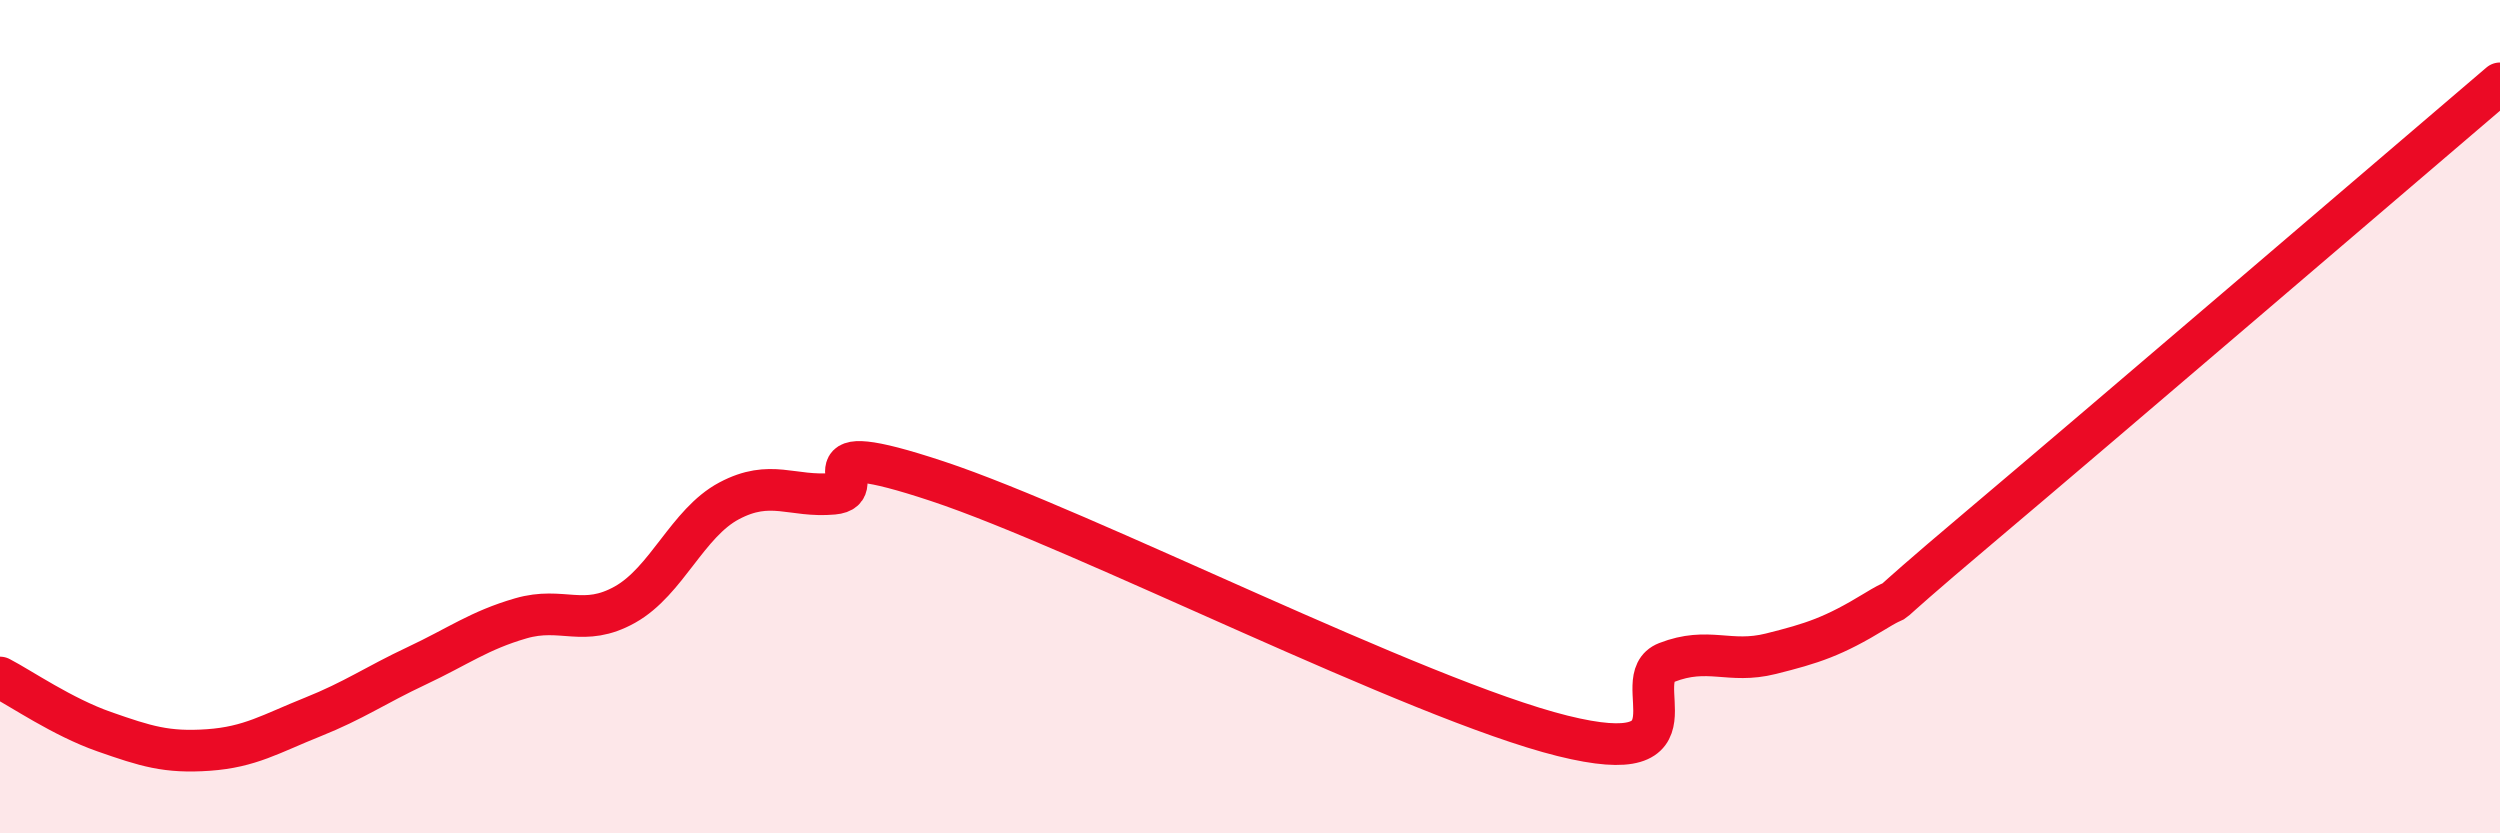
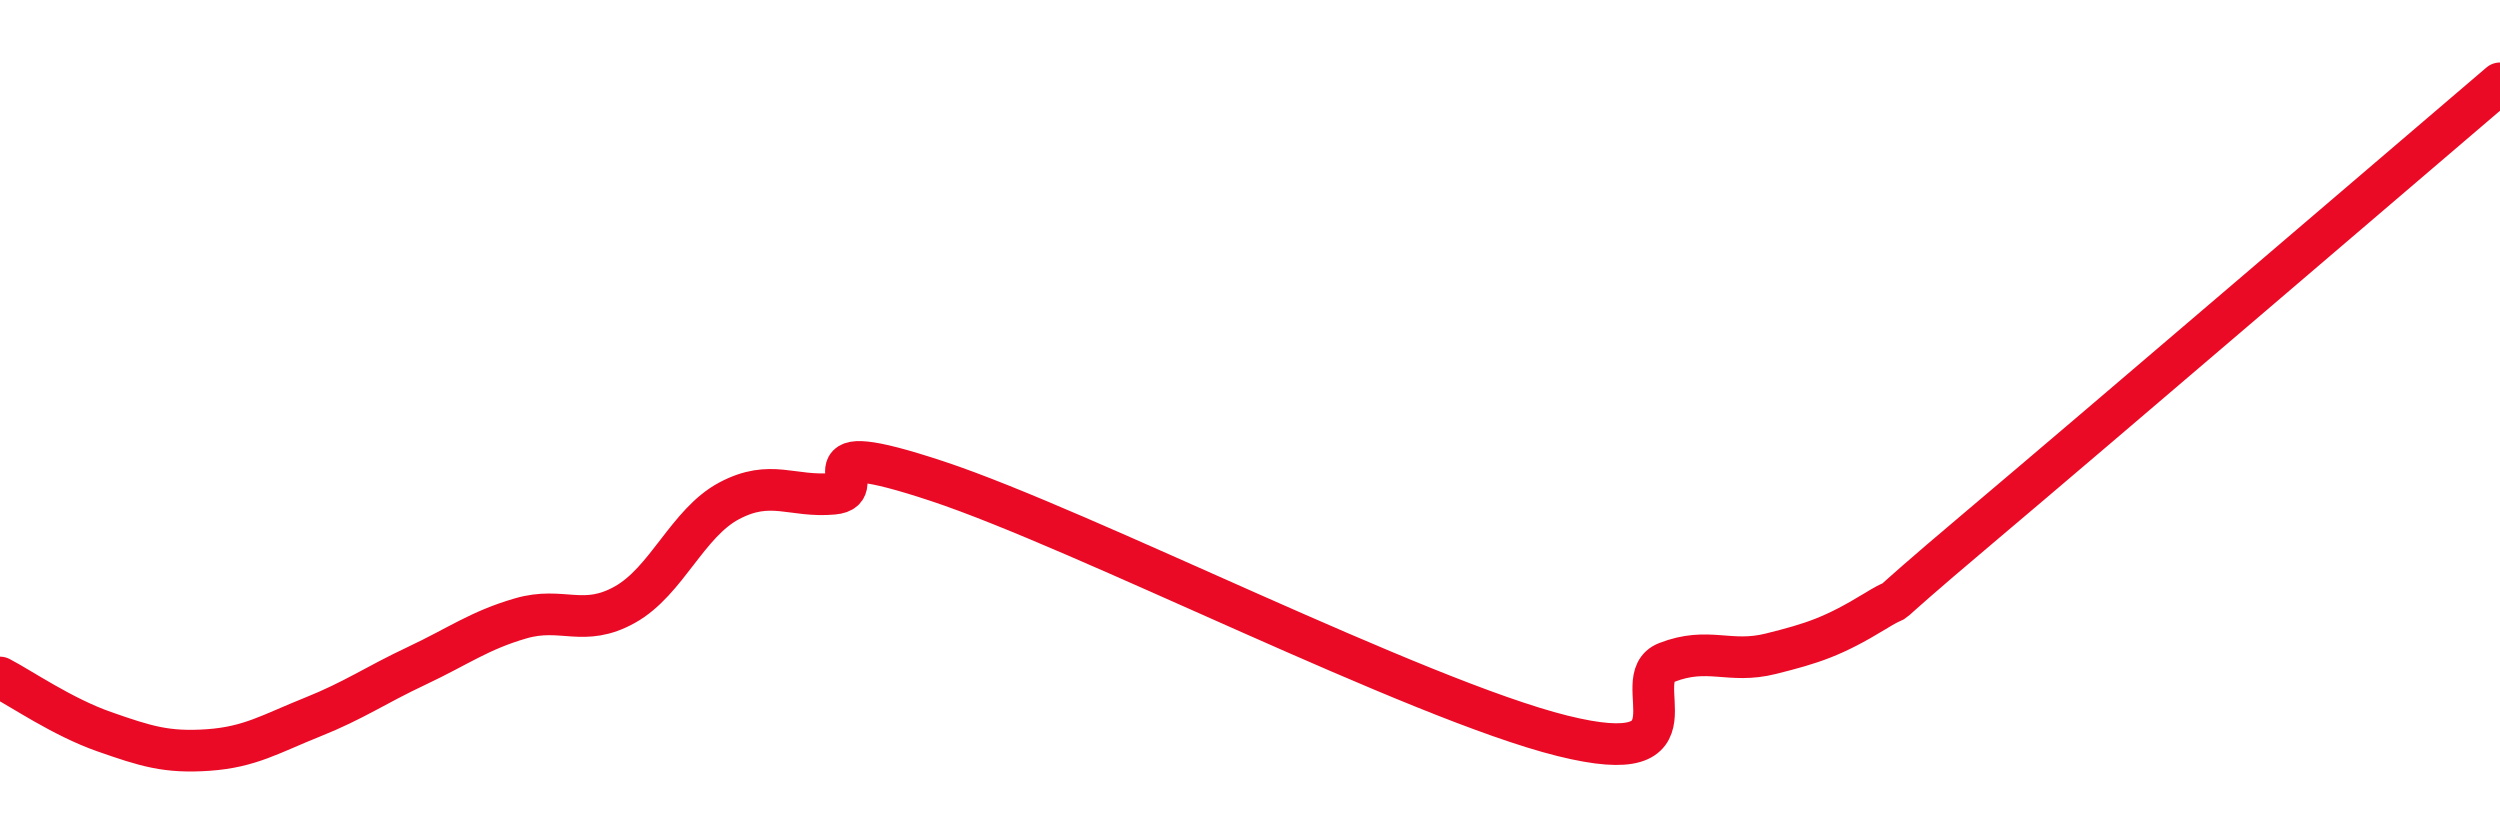
<svg xmlns="http://www.w3.org/2000/svg" width="60" height="20" viewBox="0 0 60 20">
-   <path d="M 0,16.26 C 0.5,16.52 1.5,17.21 2.5,17.56 C 3.5,17.91 4,18.07 5,18 C 6,17.93 6.5,17.61 7.5,17.21 C 8.5,16.81 9,16.45 10,15.98 C 11,15.51 11.5,15.13 12.5,14.84 C 13.5,14.55 14,15.07 15,14.51 C 16,13.95 16.5,12.55 17.5,12.02 C 18.5,11.49 19,11.94 20,11.85 C 21,11.76 19,10.39 22.5,11.55 C 26,12.71 34,16.79 37.5,17.66 C 41,18.53 39,16.29 40,15.9 C 41,15.51 41.5,15.94 42.5,15.69 C 43.5,15.44 44,15.28 45,14.67 C 46,14.06 44.5,15.19 47.5,12.66 C 50.5,10.13 57.5,4.13 60,2L60 20L0 20Z" fill="#EB0A25" opacity="0.1" stroke-linecap="round" stroke-linejoin="round" />
  <path d="M 0,16.26 C 0.5,16.52 1.5,17.21 2.5,17.56 C 3.5,17.91 4,18.07 5,18 C 6,17.93 6.5,17.61 7.5,17.21 C 8.5,16.81 9,16.45 10,15.98 C 11,15.51 11.5,15.13 12.5,14.84 C 13.5,14.55 14,15.07 15,14.51 C 16,13.95 16.5,12.55 17.5,12.02 C 18.5,11.49 19,11.94 20,11.85 C 21,11.76 19,10.39 22.5,11.55 C 26,12.71 34,16.79 37.5,17.66 C 41,18.53 39,16.29 40,15.9 C 41,15.51 41.5,15.94 42.5,15.69 C 43.5,15.44 44,15.28 45,14.67 C 46,14.06 44.5,15.19 47.5,12.66 C 50.5,10.13 57.5,4.13 60,2" stroke="#EB0A25" stroke-width="1" fill="none" stroke-linecap="round" stroke-linejoin="round" />
</svg>